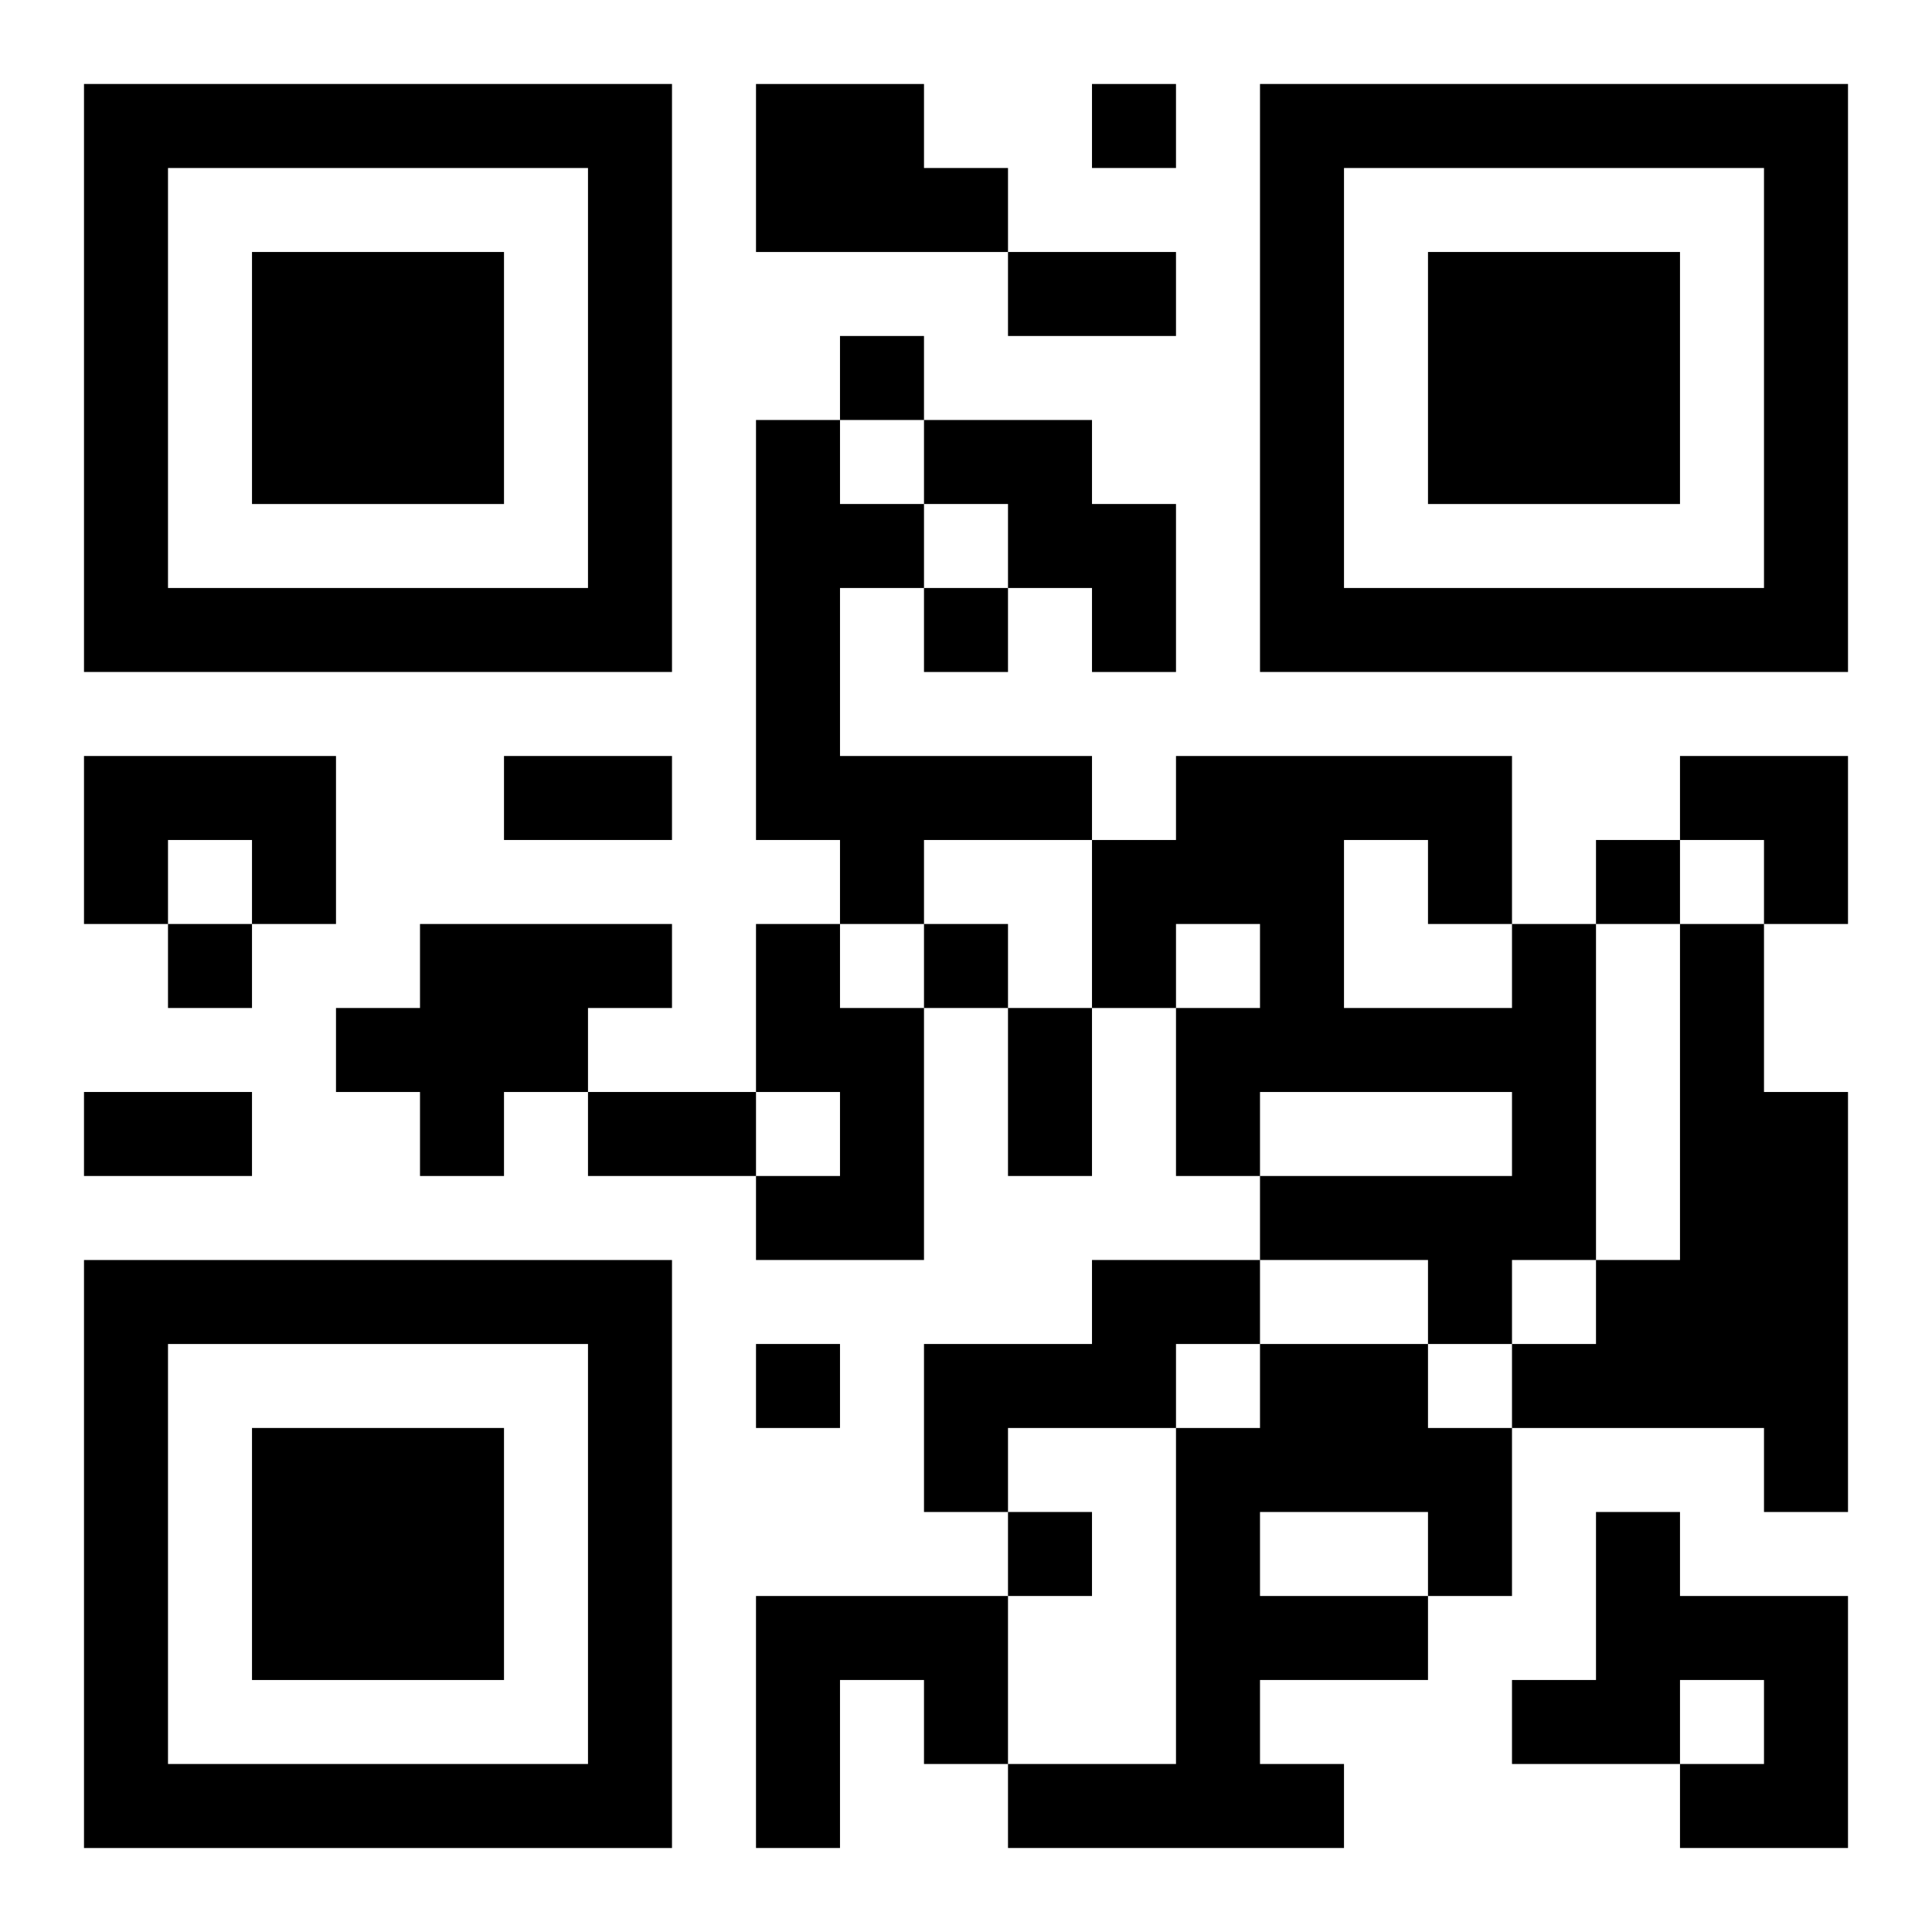
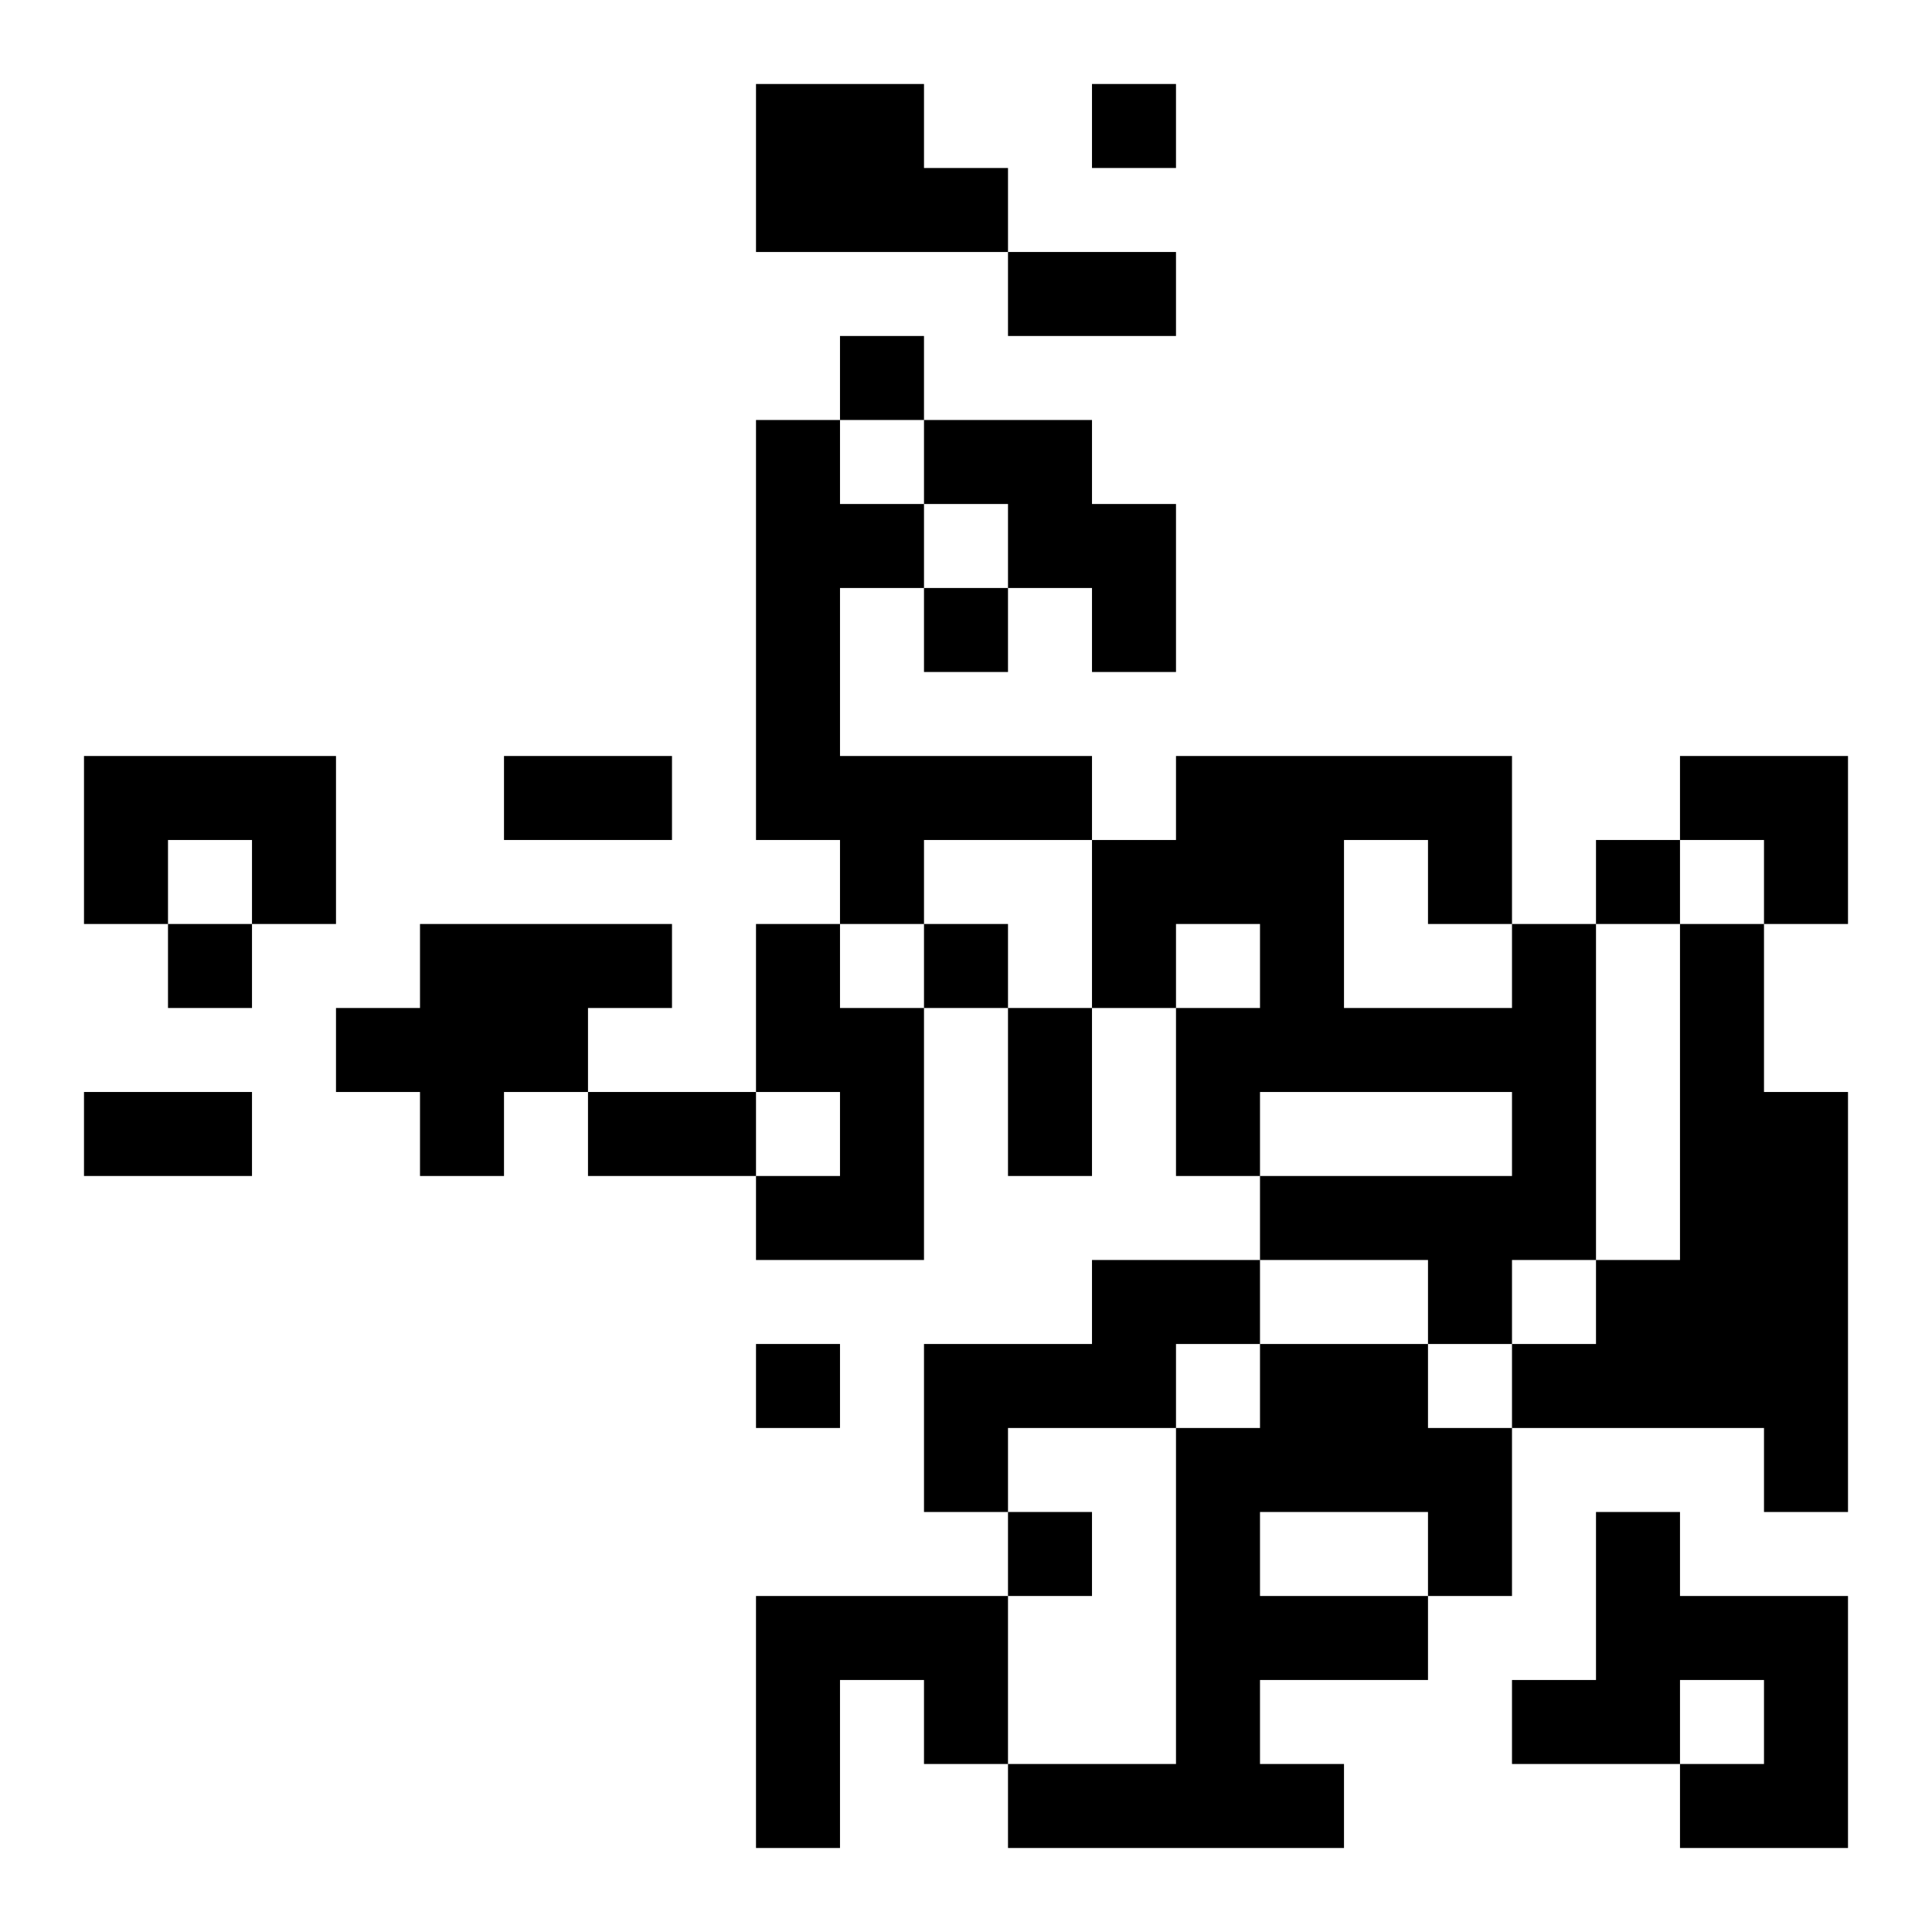
<svg xmlns="http://www.w3.org/2000/svg" xmlns:xlink="http://www.w3.org/1999/xlink" width="250" height="250" baseProfile="full" version="1.1" viewBox="-1 -1 23 23">
  <symbol id="a">
-     <path d="m0 7v7h7v-7h-7zm1 1h5v5h-5v-5zm1 1v3h3v-3h-3z" />
-   </symbol>
+     </symbol>
  <use y="-7" xlink:href="#a" />
  <use y="7" xlink:href="#a" />
  <use x="14" y="-7" xlink:href="#a" />
  <path d="m8 0h2v1h1v1h-3v-2m0 4h1v1h1v1h-1v2h3v1h-2v1h-1v-1h-1v-5m2 0h2v1h1v2h-1v-1h-1v-1h-1v-1m-10 4h3v2h-1v-1h-1v1h-1v-2m4 2h3v1h-1v1h-1v1h-1v-1h-1v-1h1v-1m4 0h1v1h1v3h-2v-1h1v-1h-1v-2m9 0h1v4h-1v1h-1v-1h-2v-1h3v-1h-3v1h-1v-2h1v-1h-1v1h-1v-2h1v-1h4v2m-2-1v2h2v-1h-1v-1h-1m4 1h1v2h1v5h-1v-1h-3v-1h1v-1h1v-4m-7 4h2v1h-1v1h-2v1h-1v-2h2v-1m2 1h2v1h1v2h-1v1h-2v1h1v1h-4v-1h2v-4h1v-1m0 2v1h2v-1h-2m4 0h1v1h2v3h-2v-1h1v-1h-1v1h-2v-1h1v-2m-10 1h3v2h-1v-1h-1v2h-1v-3m4-18v1h1v-1h-1m-3 3v1h1v-1h-1m1 3v1h1v-1h-1m8 3v1h1v-1h-1m-17 1v1h1v-1h-1m9 0v1h1v-1h-1m-2 5v1h1v-1h-1m3 2v1h1v-1h-1m0-15h2v1h-2v-1m-6 6h2v1h-2v-1m6 3h1v2h-1v-2m-11 1h2v1h-2v-1m6 0h2v1h-2v-1m13-4h2v2h-1v-1h-1z" />
</svg>